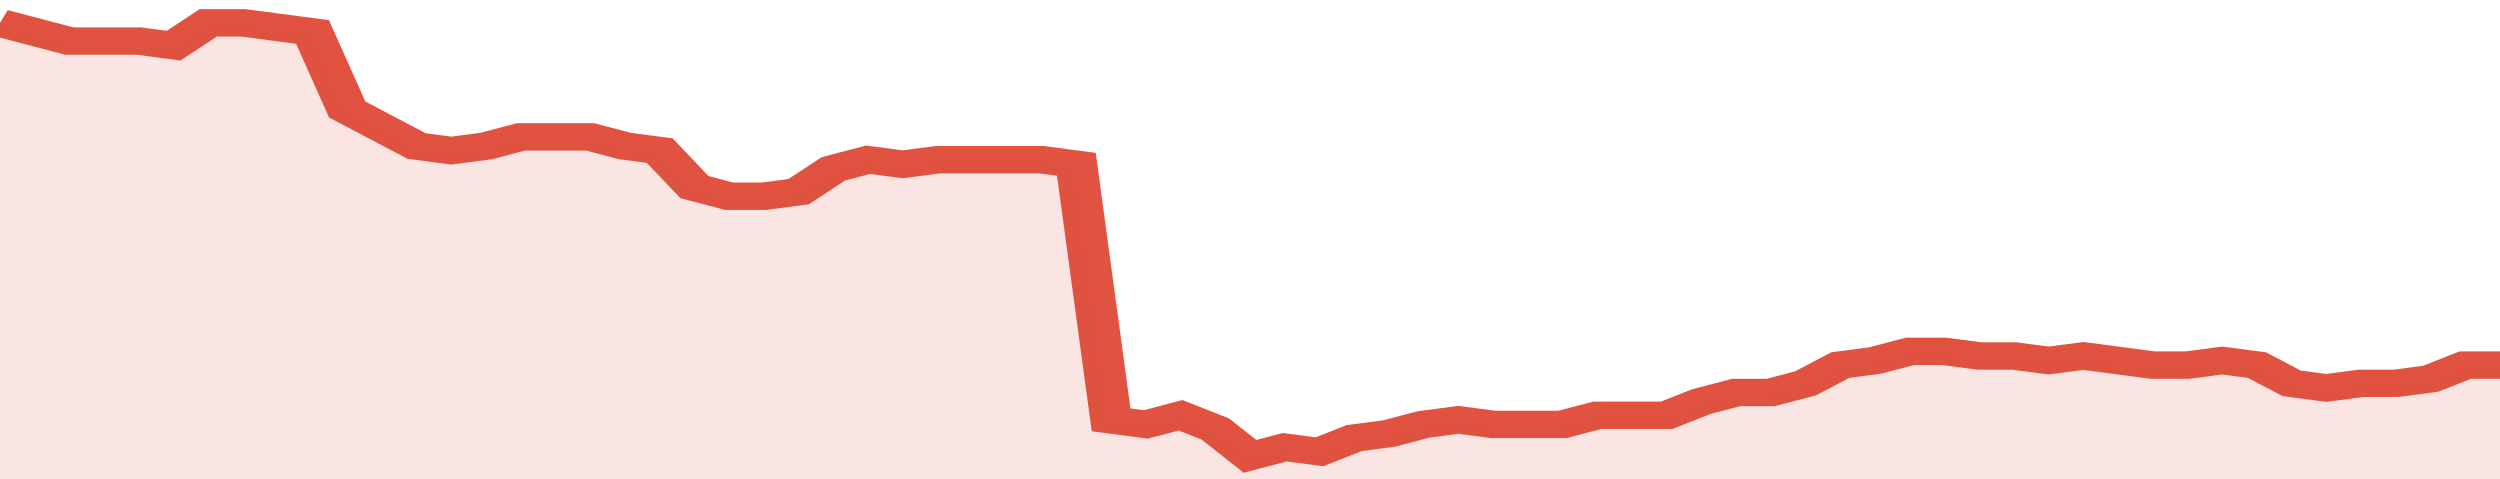
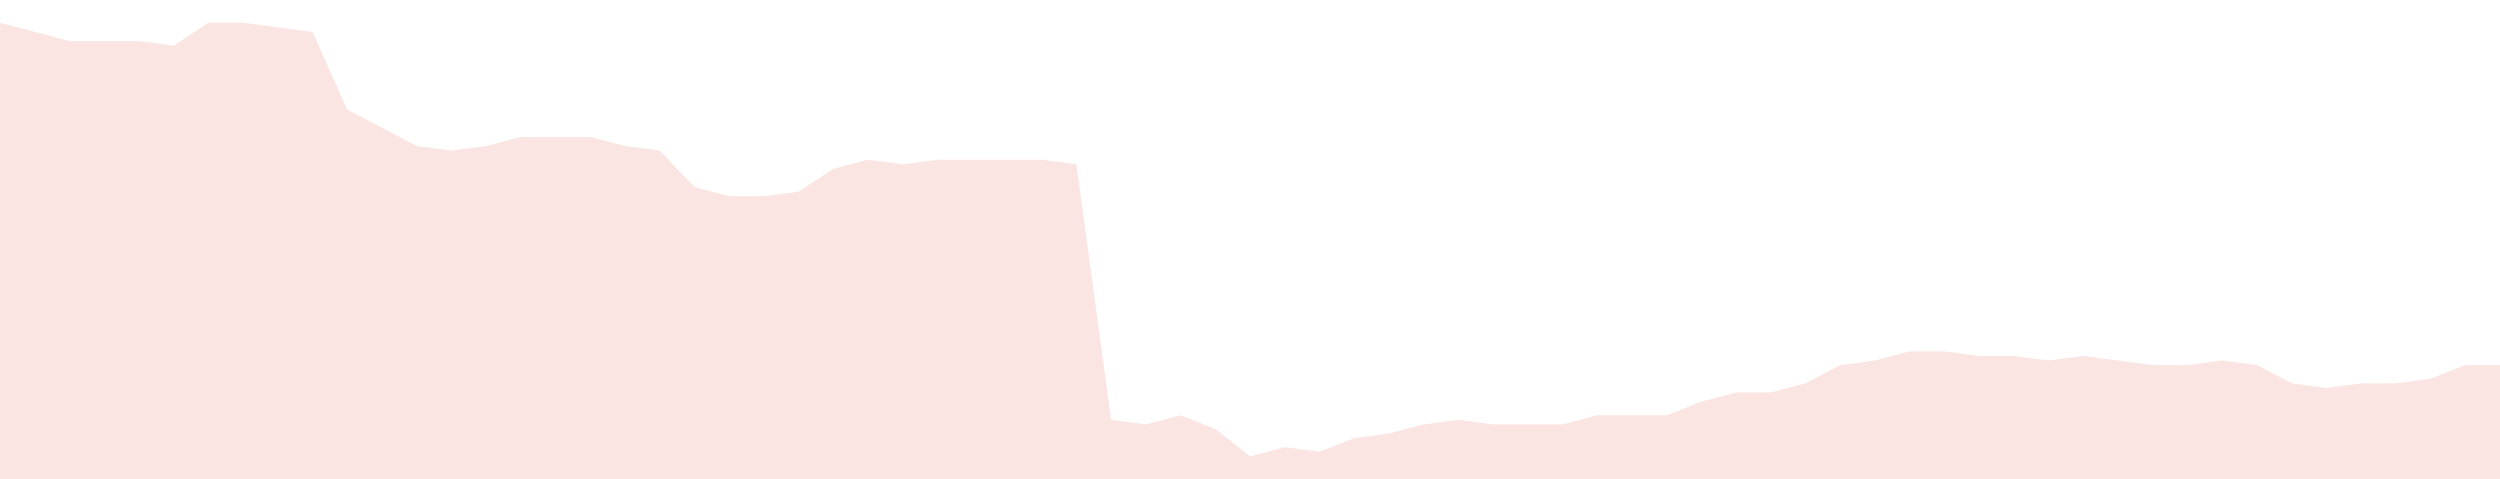
<svg xmlns="http://www.w3.org/2000/svg" viewBox="0 0 360 105" width="120" height="23" preserveAspectRatio="none">
-   <polyline fill="none" stroke="#E15241" stroke-width="6" points="0, 5 5, 7 10, 9 15, 9 20, 9 25, 10 30, 5 35, 5 40, 6 45, 7 50, 24 55, 28 60, 32 65, 33 70, 32 75, 30 80, 30 85, 30 90, 32 95, 33 100, 41 105, 43 110, 43 115, 42 120, 37 125, 35 130, 36 135, 35 140, 35 145, 35 150, 35 155, 36 160, 92 165, 93 170, 91 175, 94 180, 100 185, 98 190, 99 195, 96 200, 95 205, 93 210, 92 215, 93 220, 93 225, 93 230, 91 235, 91 240, 91 245, 88 250, 86 255, 86 260, 84 265, 80 270, 79 275, 77 280, 77 285, 78 290, 78 295, 79 300, 78 305, 79 310, 80 315, 80 320, 79 325, 80 330, 84 335, 85 340, 84 345, 84 350, 83 355, 80 360, 80 360, 80 "> </polyline>
  <polygon fill="#E15241" opacity="0.15" points="0, 105 0, 5 5, 7 10, 9 15, 9 20, 9 25, 10 30, 5 35, 5 40, 6 45, 7 50, 24 55, 28 60, 32 65, 33 70, 32 75, 30 80, 30 85, 30 90, 32 95, 33 100, 41 105, 43 110, 43 115, 42 120, 37 125, 35 130, 36 135, 35 140, 35 145, 35 150, 35 155, 36 160, 92 165, 93 170, 91 175, 94 180, 100 185, 98 190, 99 195, 96 200, 95 205, 93 210, 92 215, 93 220, 93 225, 93 230, 91 235, 91 240, 91 245, 88 250, 86 255, 86 260, 84 265, 80 270, 79 275, 77 280, 77 285, 78 290, 78 295, 79 300, 78 305, 79 310, 80 315, 80 320, 79 325, 80 330, 84 335, 85 340, 84 345, 84 350, 83 355, 80 360, 80 360, 105 " />
</svg>